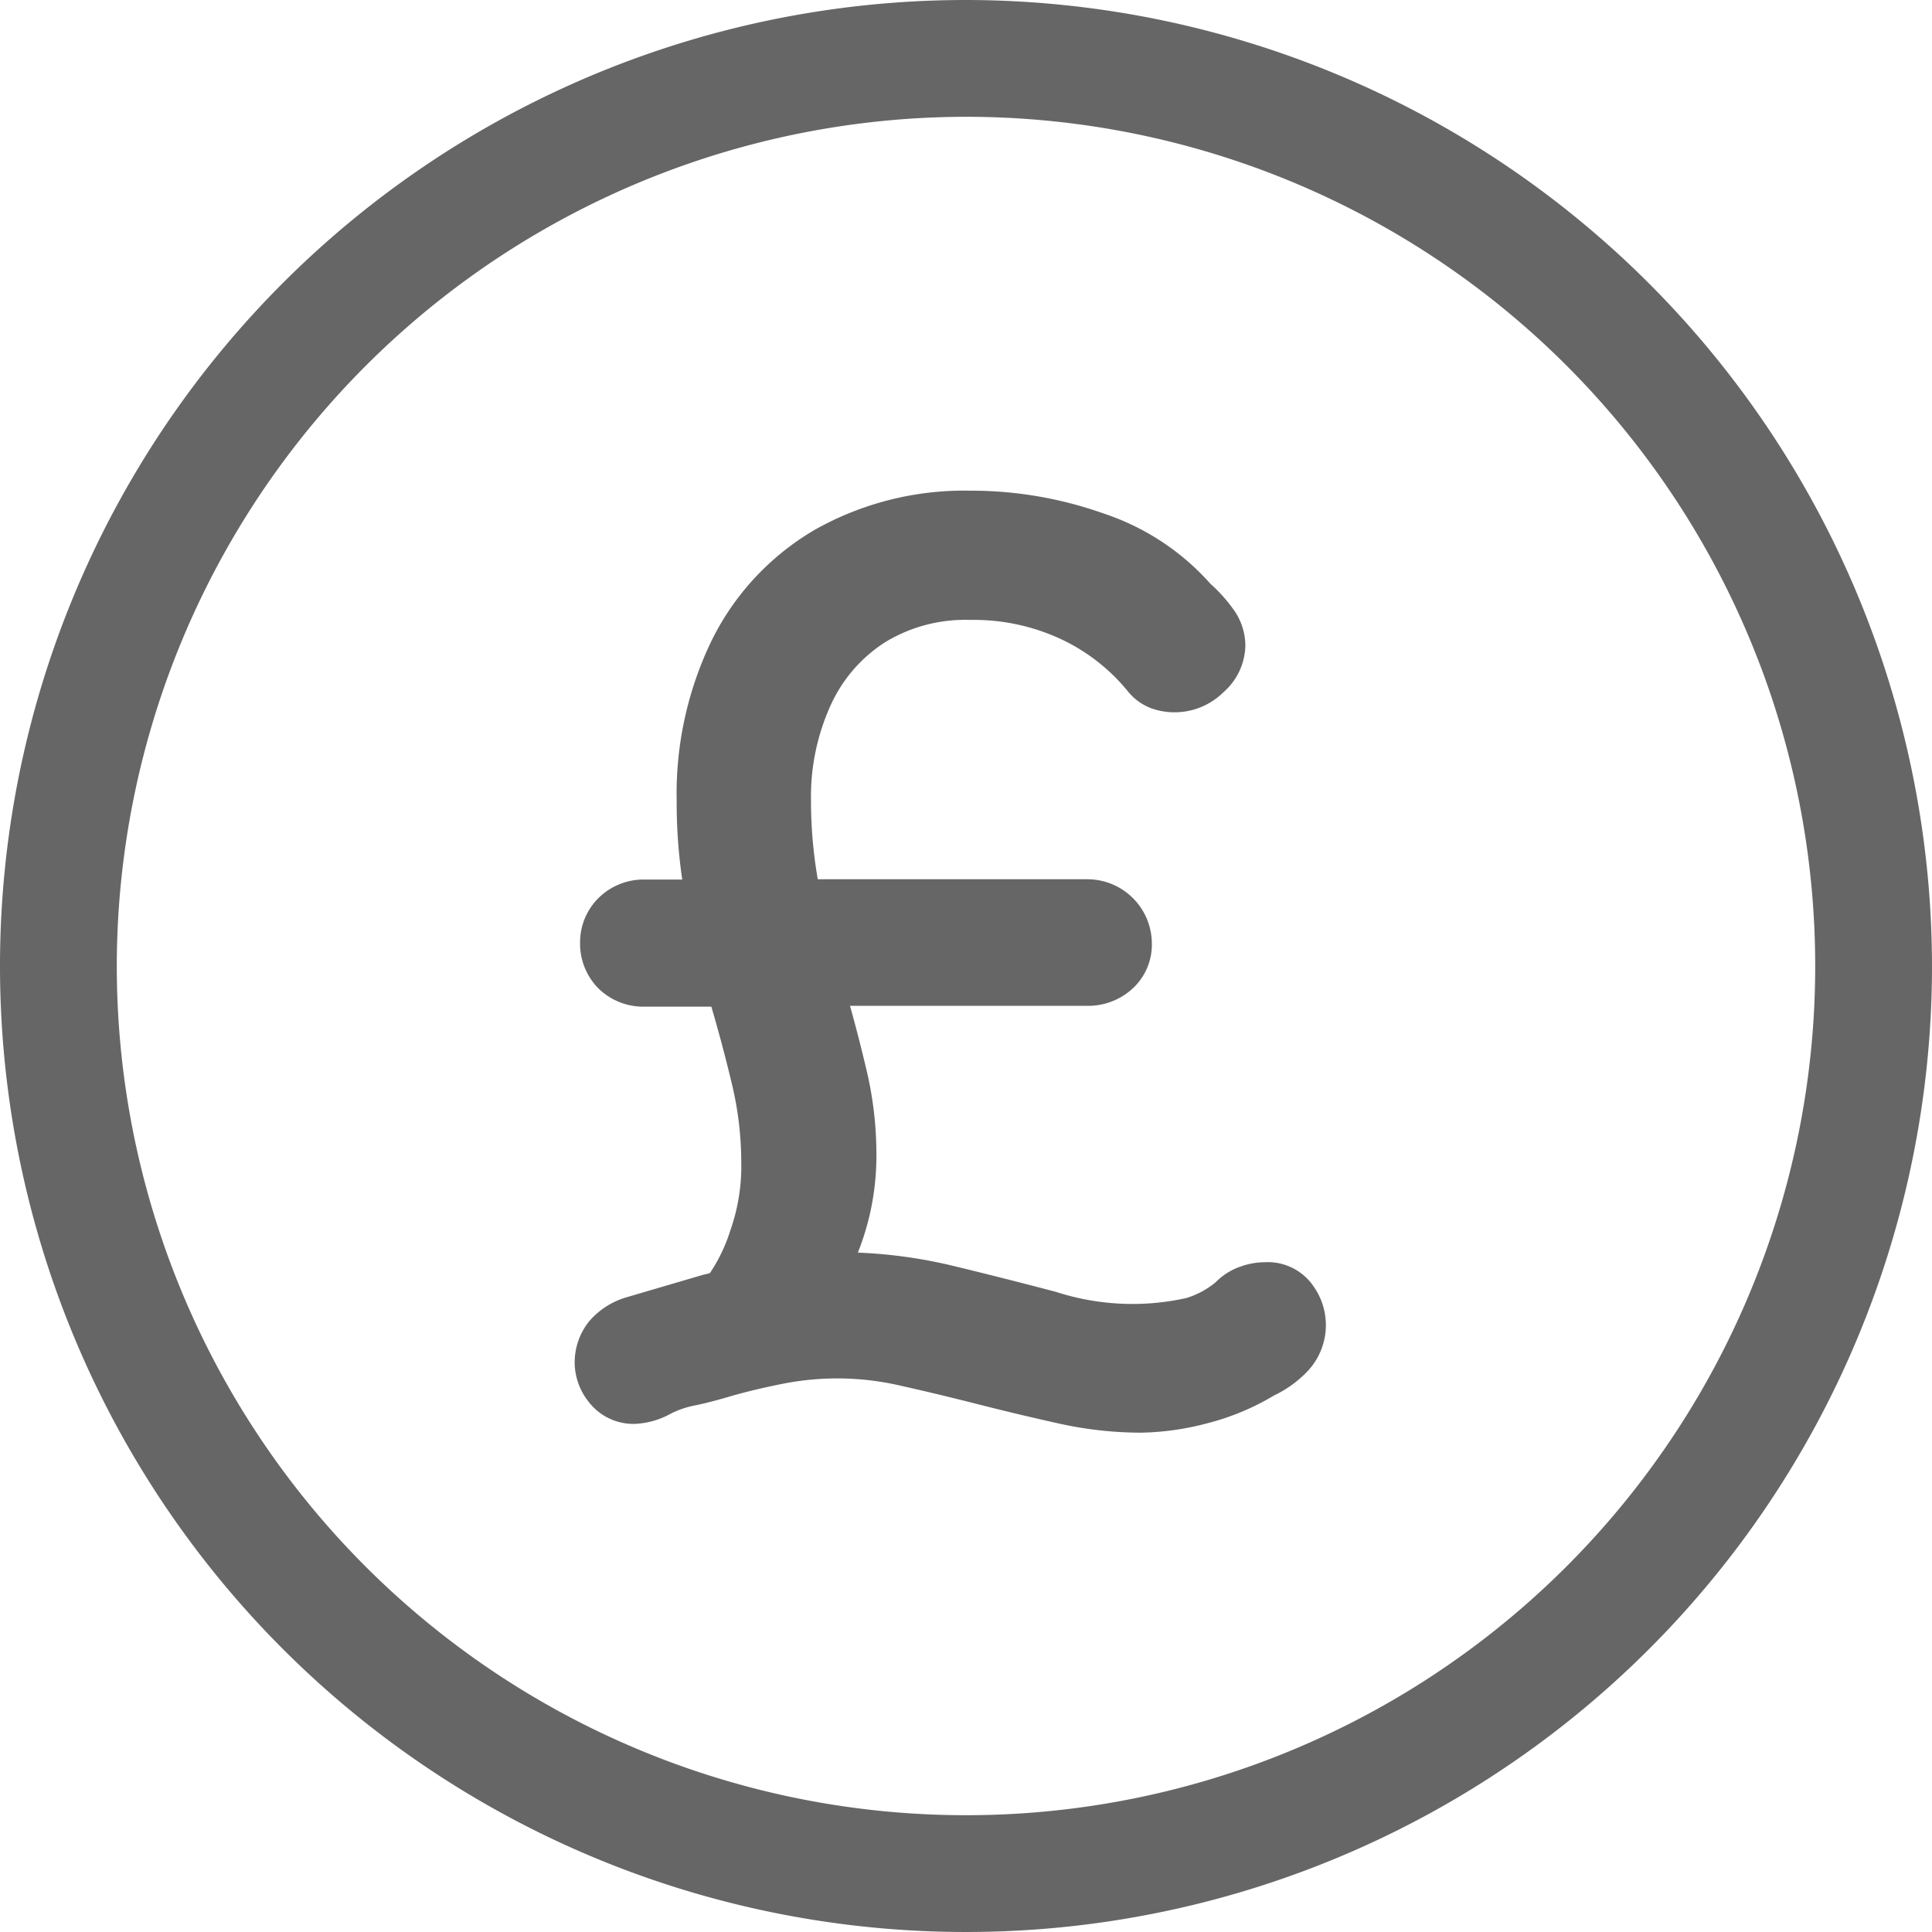
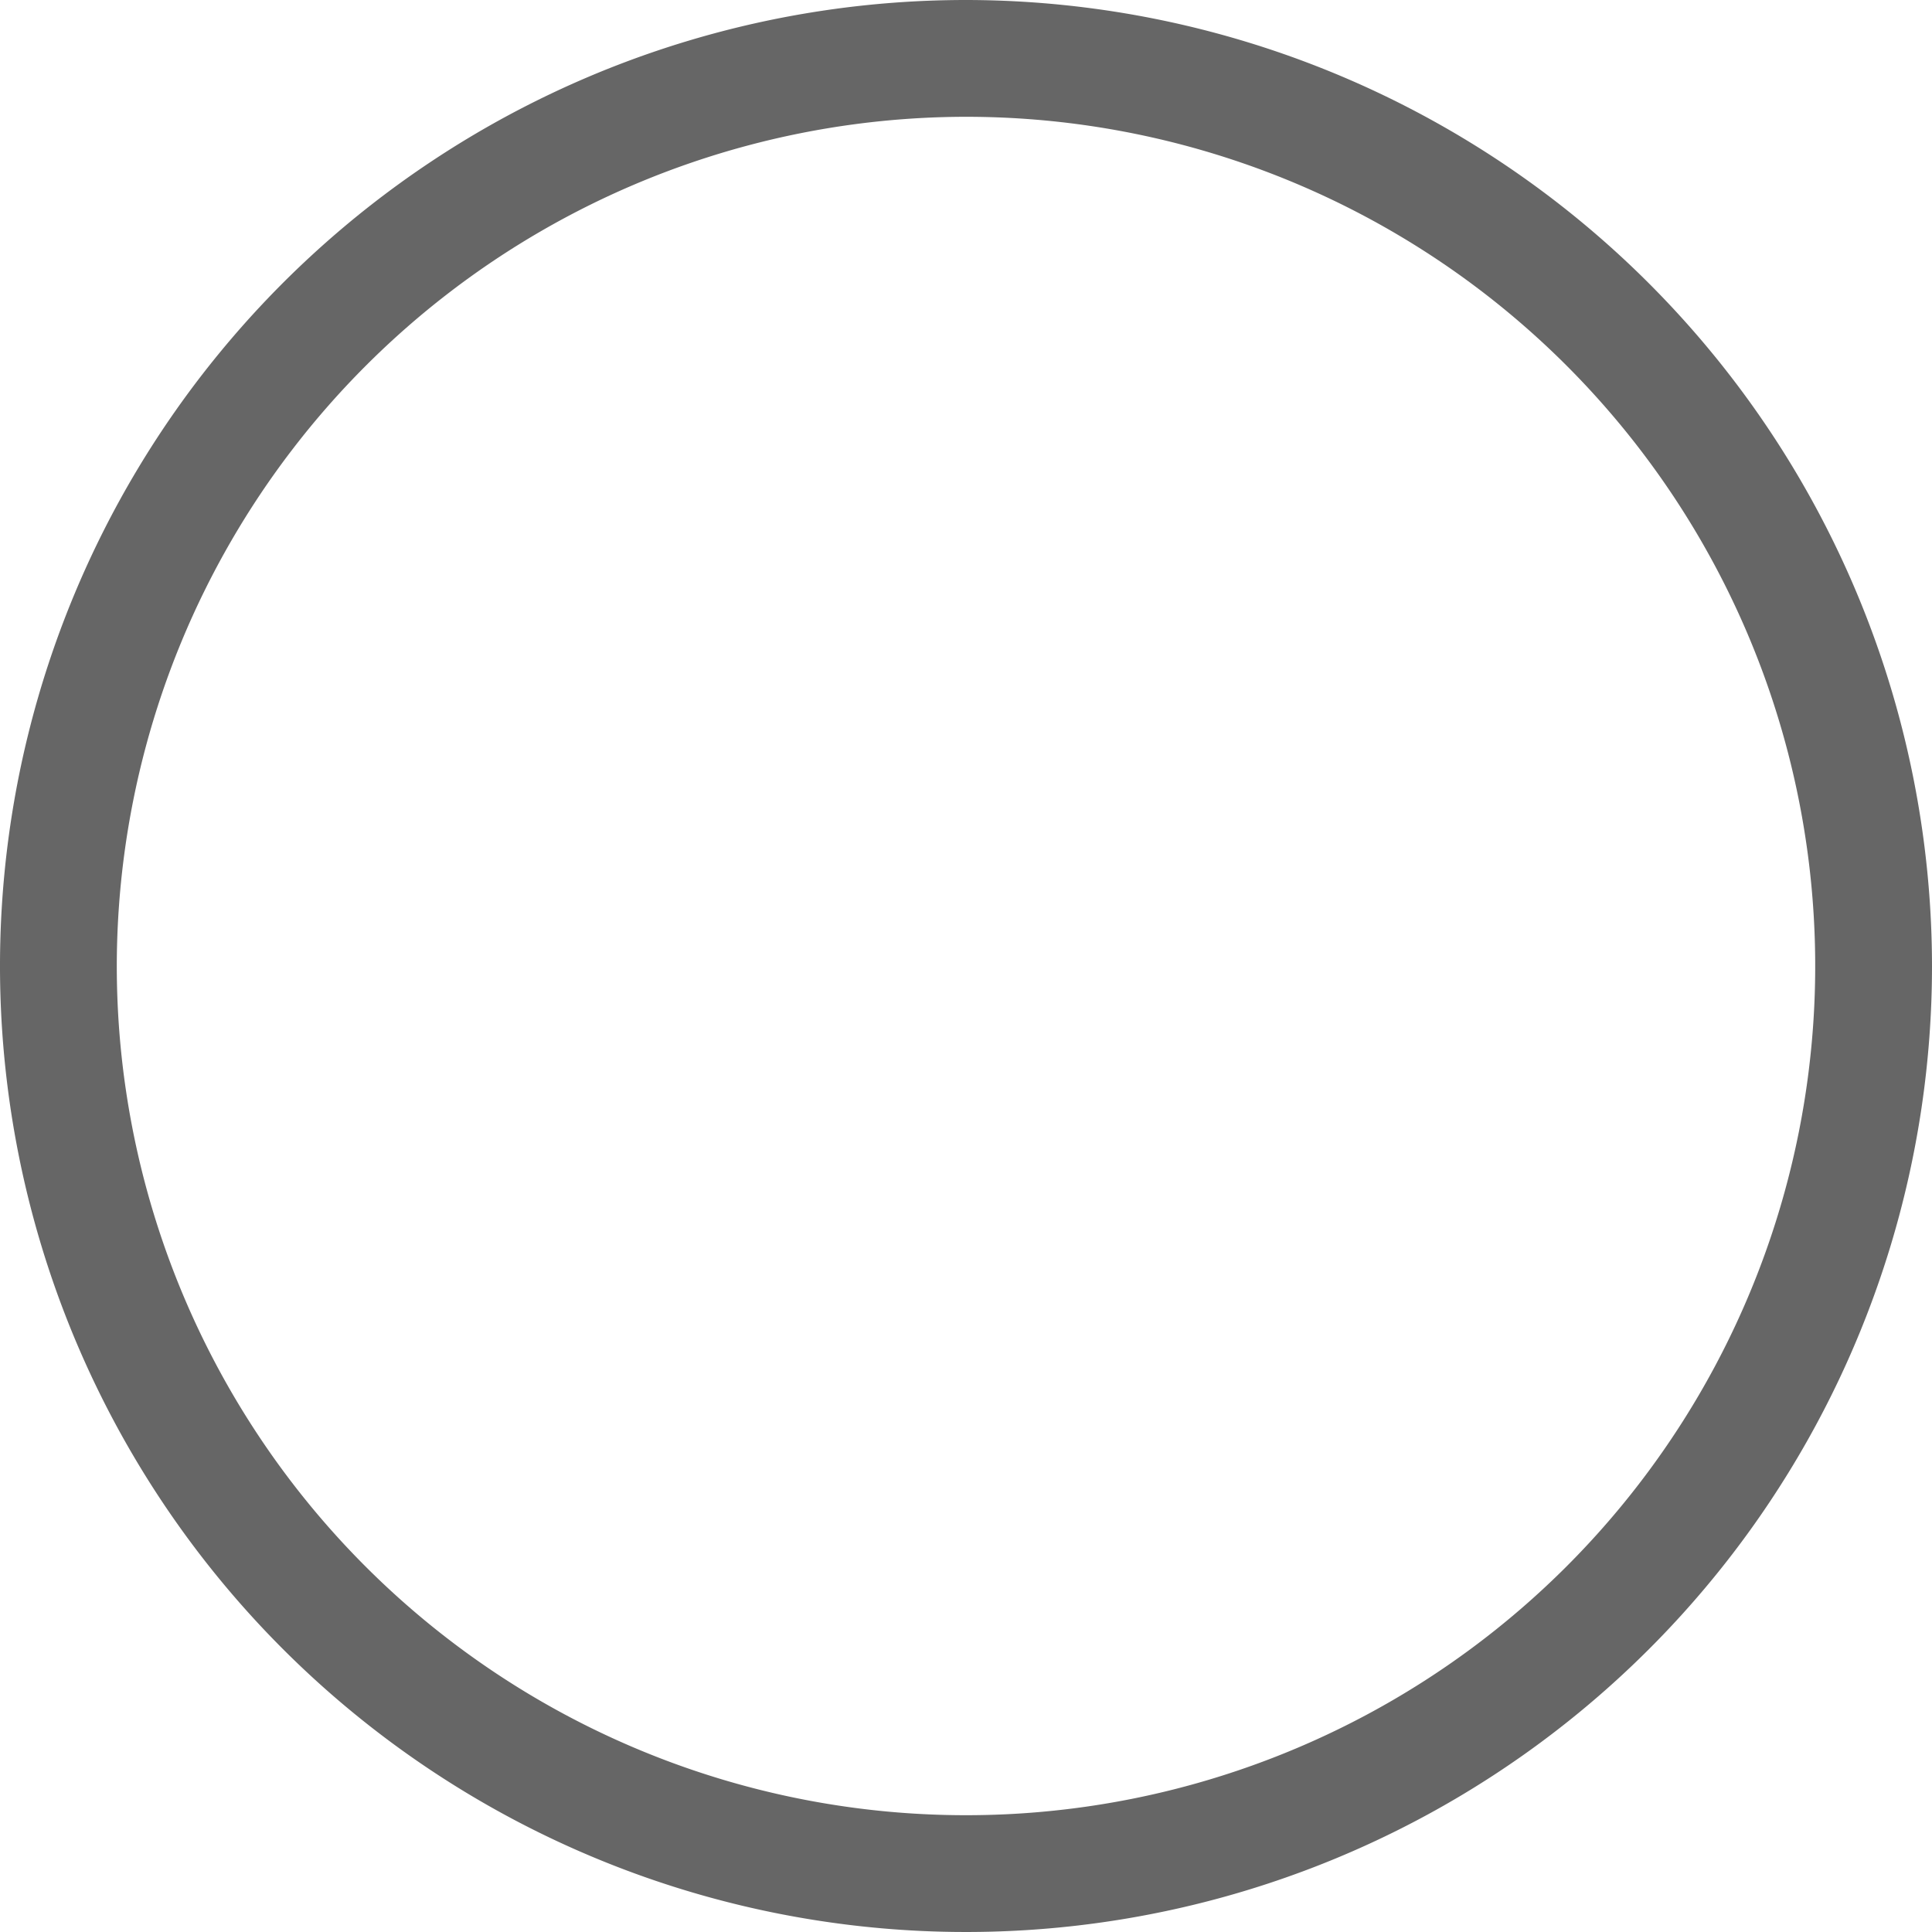
<svg xmlns="http://www.w3.org/2000/svg" id="paylater-icon-FP_2310051639" width="40" height="40" viewBox="0 0 40 40">
  <path id="Path_32194" data-name="Path 32194" d="M20,0A20,20,0,1,0,40,20,20.02,20.02,0,0,0,20,0Zm0,2.418A17.582,17.582,0,1,1,2.418,20,17.6,17.6,0,0,1,20,2.418Z" fill="#666" />
-   <path id="Path_32195" data-name="Path 32195" d="M22.447,32.979c-.061.018-.121.03-.188.049l-1.529.449a1.619,1.619,0,0,0-.783.5,1.362,1.362,0,0,0-.3.862,1.318,1.318,0,0,0,.291.807,1.168,1.168,0,0,0,.953.455,1.675,1.675,0,0,0,.746-.212,1.927,1.927,0,0,1,.5-.17c.176-.036.437-.1.771-.2.3-.085.649-.17,1.05-.249a5.8,5.8,0,0,1,2.475.049c.516.115,1.044.243,1.59.382s1.11.273,1.656.394a7.893,7.893,0,0,0,1.687.188,5.686,5.686,0,0,0,1.377-.194,5.168,5.168,0,0,0,1.383-.576,2.349,2.349,0,0,0,.692-.5,1.39,1.39,0,0,0,.127-1.759,1.145,1.145,0,0,0-1.013-.5,1.479,1.479,0,0,0-.467.079,1.34,1.34,0,0,0-.552.34,1.765,1.765,0,0,1-.6.322,5.132,5.132,0,0,1-2.7-.127c-.692-.182-1.408-.364-2.136-.54a10.145,10.145,0,0,0-1.966-.273l.055-.146a5.426,5.426,0,0,0,.328-1.911,7.539,7.539,0,0,0-.218-1.778q-.146-.619-.328-1.274h4.914a1.36,1.36,0,0,0,.916-.34,1.233,1.233,0,0,0,.419-.946,1.336,1.336,0,0,0-1.341-1.335H24.68a9.482,9.482,0,0,1-.14-1.626,4.573,4.573,0,0,1,.413-1.99,3.038,3.038,0,0,1,1.122-1.292,3.181,3.181,0,0,1,1.759-.461,4.269,4.269,0,0,1,1.887.4,3.948,3.948,0,0,1,1.371,1.068,1.135,1.135,0,0,0,.5.364,1.441,1.441,0,0,0,1.486-.334,1.318,1.318,0,0,0,.455-.971,1.292,1.292,0,0,0-.261-.764,3.183,3.183,0,0,0-.461-.51A5.1,5.1,0,0,0,30.6,17.253a8.2,8.2,0,0,0-2.761-.473,6.3,6.3,0,0,0-3.216.807,5.44,5.44,0,0,0-2.136,2.287,7.278,7.278,0,0,0-.728,3.331,10.856,10.856,0,0,0,.115,1.626H21.1a1.328,1.328,0,0,0-.959.382,1.292,1.292,0,0,0-.382.934,1.311,1.311,0,0,0,.376.934,1.328,1.328,0,0,0,.959.382h1.383c.158.54.3,1.074.425,1.6a6.971,6.971,0,0,1,.194,1.626,3.985,3.985,0,0,1-.224,1.4A3.431,3.431,0,0,1,22.447,32.979Z" transform="translate(-7.749 -6.621)" fill="#666" />
</svg>